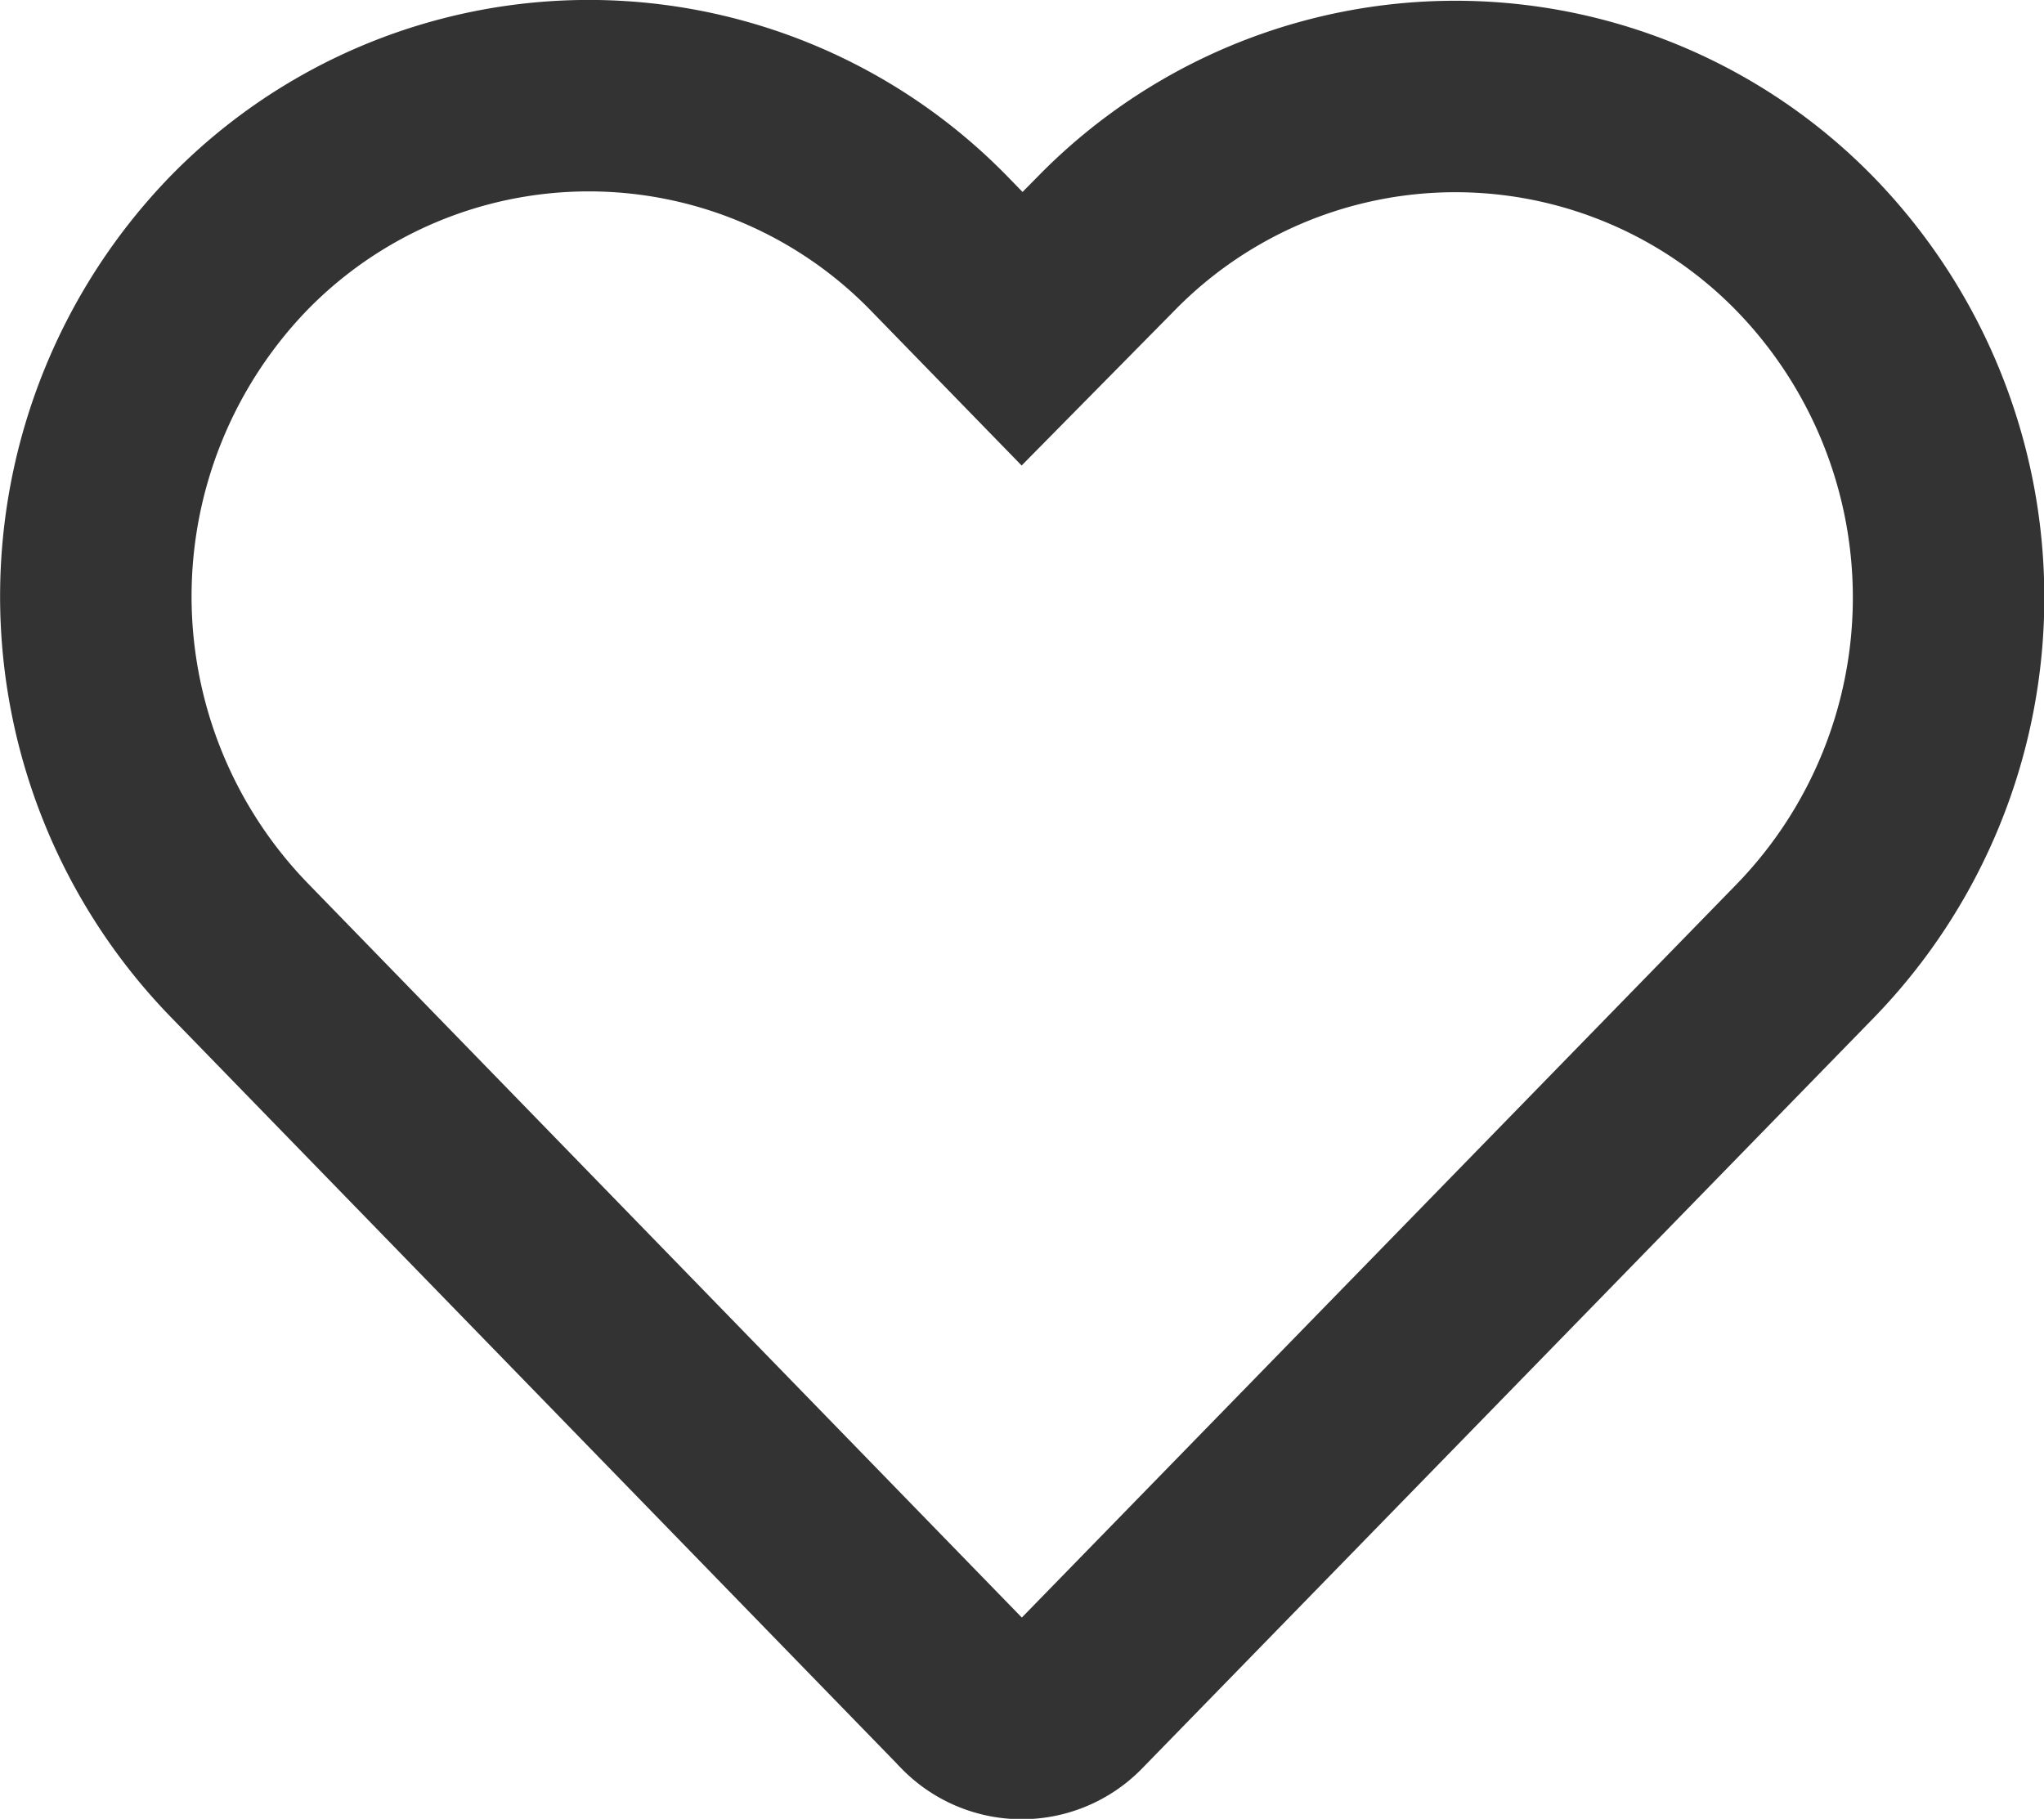
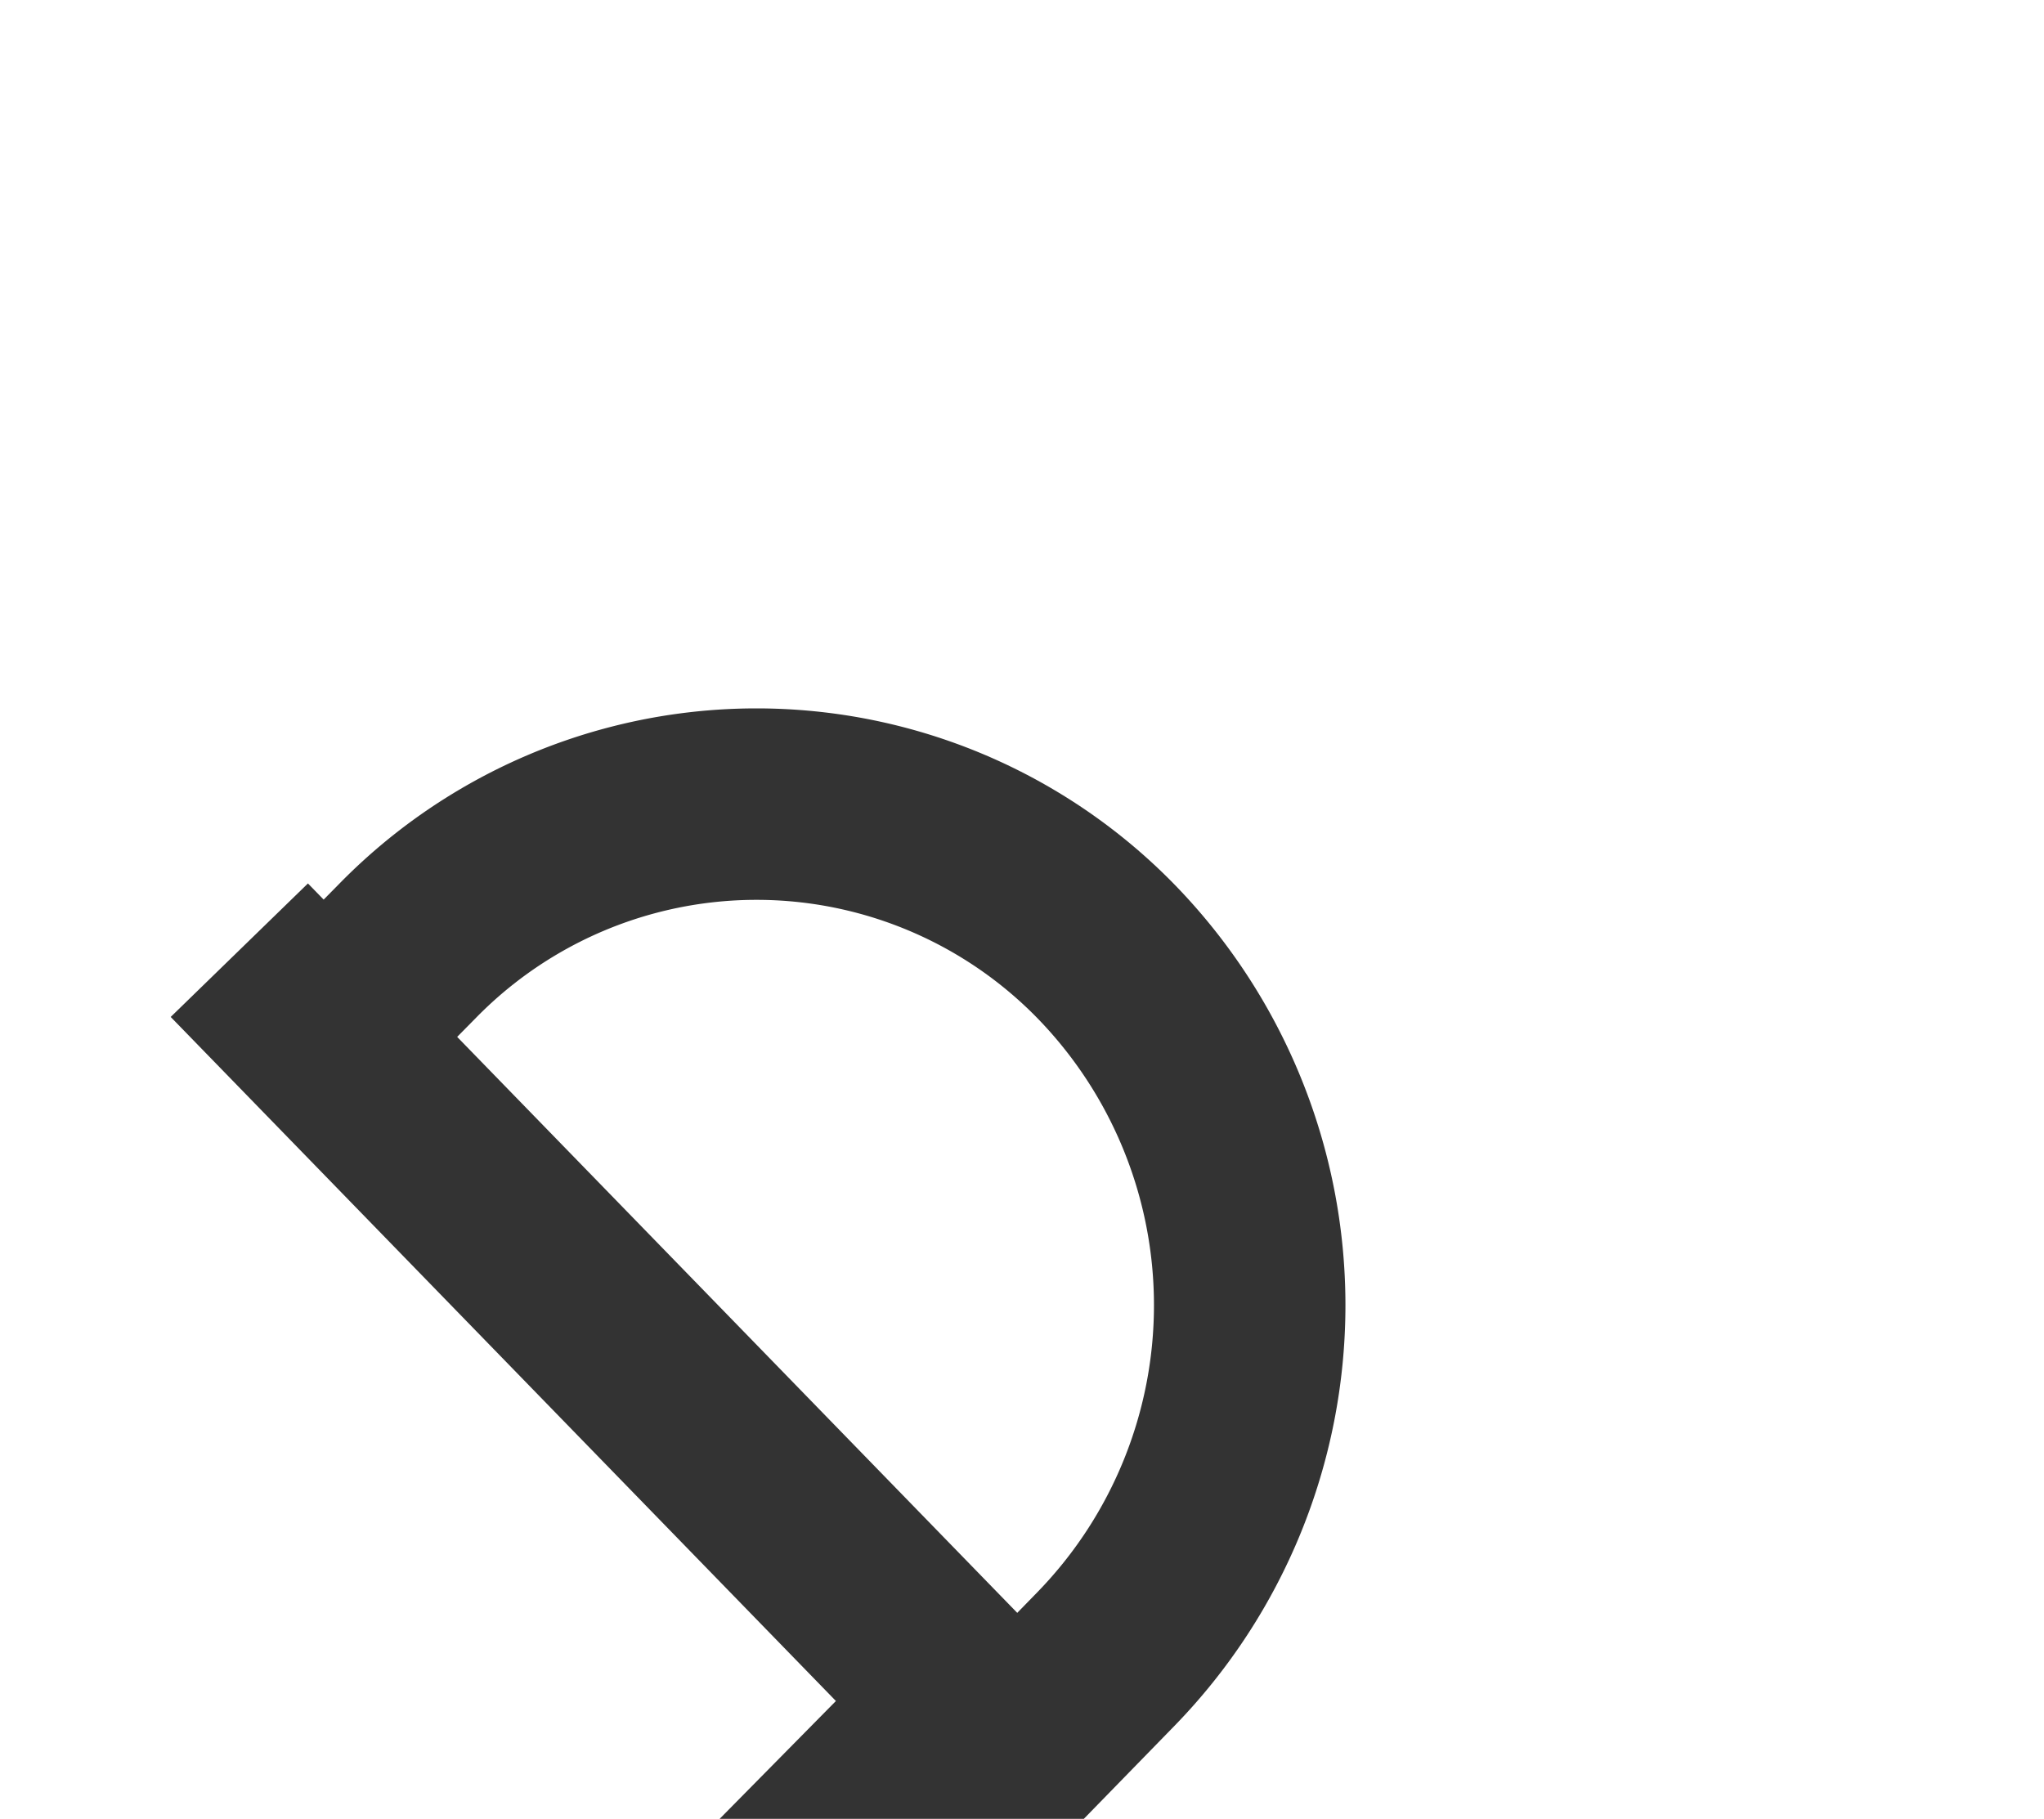
<svg xmlns="http://www.w3.org/2000/svg" width="21.35" height="19" viewBox="0 0 21.35 19">
-   <path id="Shape_Copy_8" data-name="Shape Copy 8" d="M9.131,16.774,1.5,8.926a5.306,5.306,0,0,1,0-7.392,5.108,5.108,0,0,1,7.3,0l.876.9.876-.888a5.1,5.1,0,0,1,7.3,0,5.3,5.3,0,0,1,0,7.392l-7.641,7.84a.755.755,0,0,1-1.077,0Z" transform="translate(1 1)" fill="none" stroke="#333" stroke-miterlimit="10" stroke-width="2" />
+   <path id="Shape_Copy_8" data-name="Shape Copy 8" d="M9.131,16.774,1.5,8.926l.876.9.876-.888a5.1,5.1,0,0,1,7.3,0,5.3,5.3,0,0,1,0,7.392l-7.641,7.84a.755.755,0,0,1-1.077,0Z" transform="translate(1 1)" fill="none" stroke="#333" stroke-miterlimit="10" stroke-width="2" />
</svg>